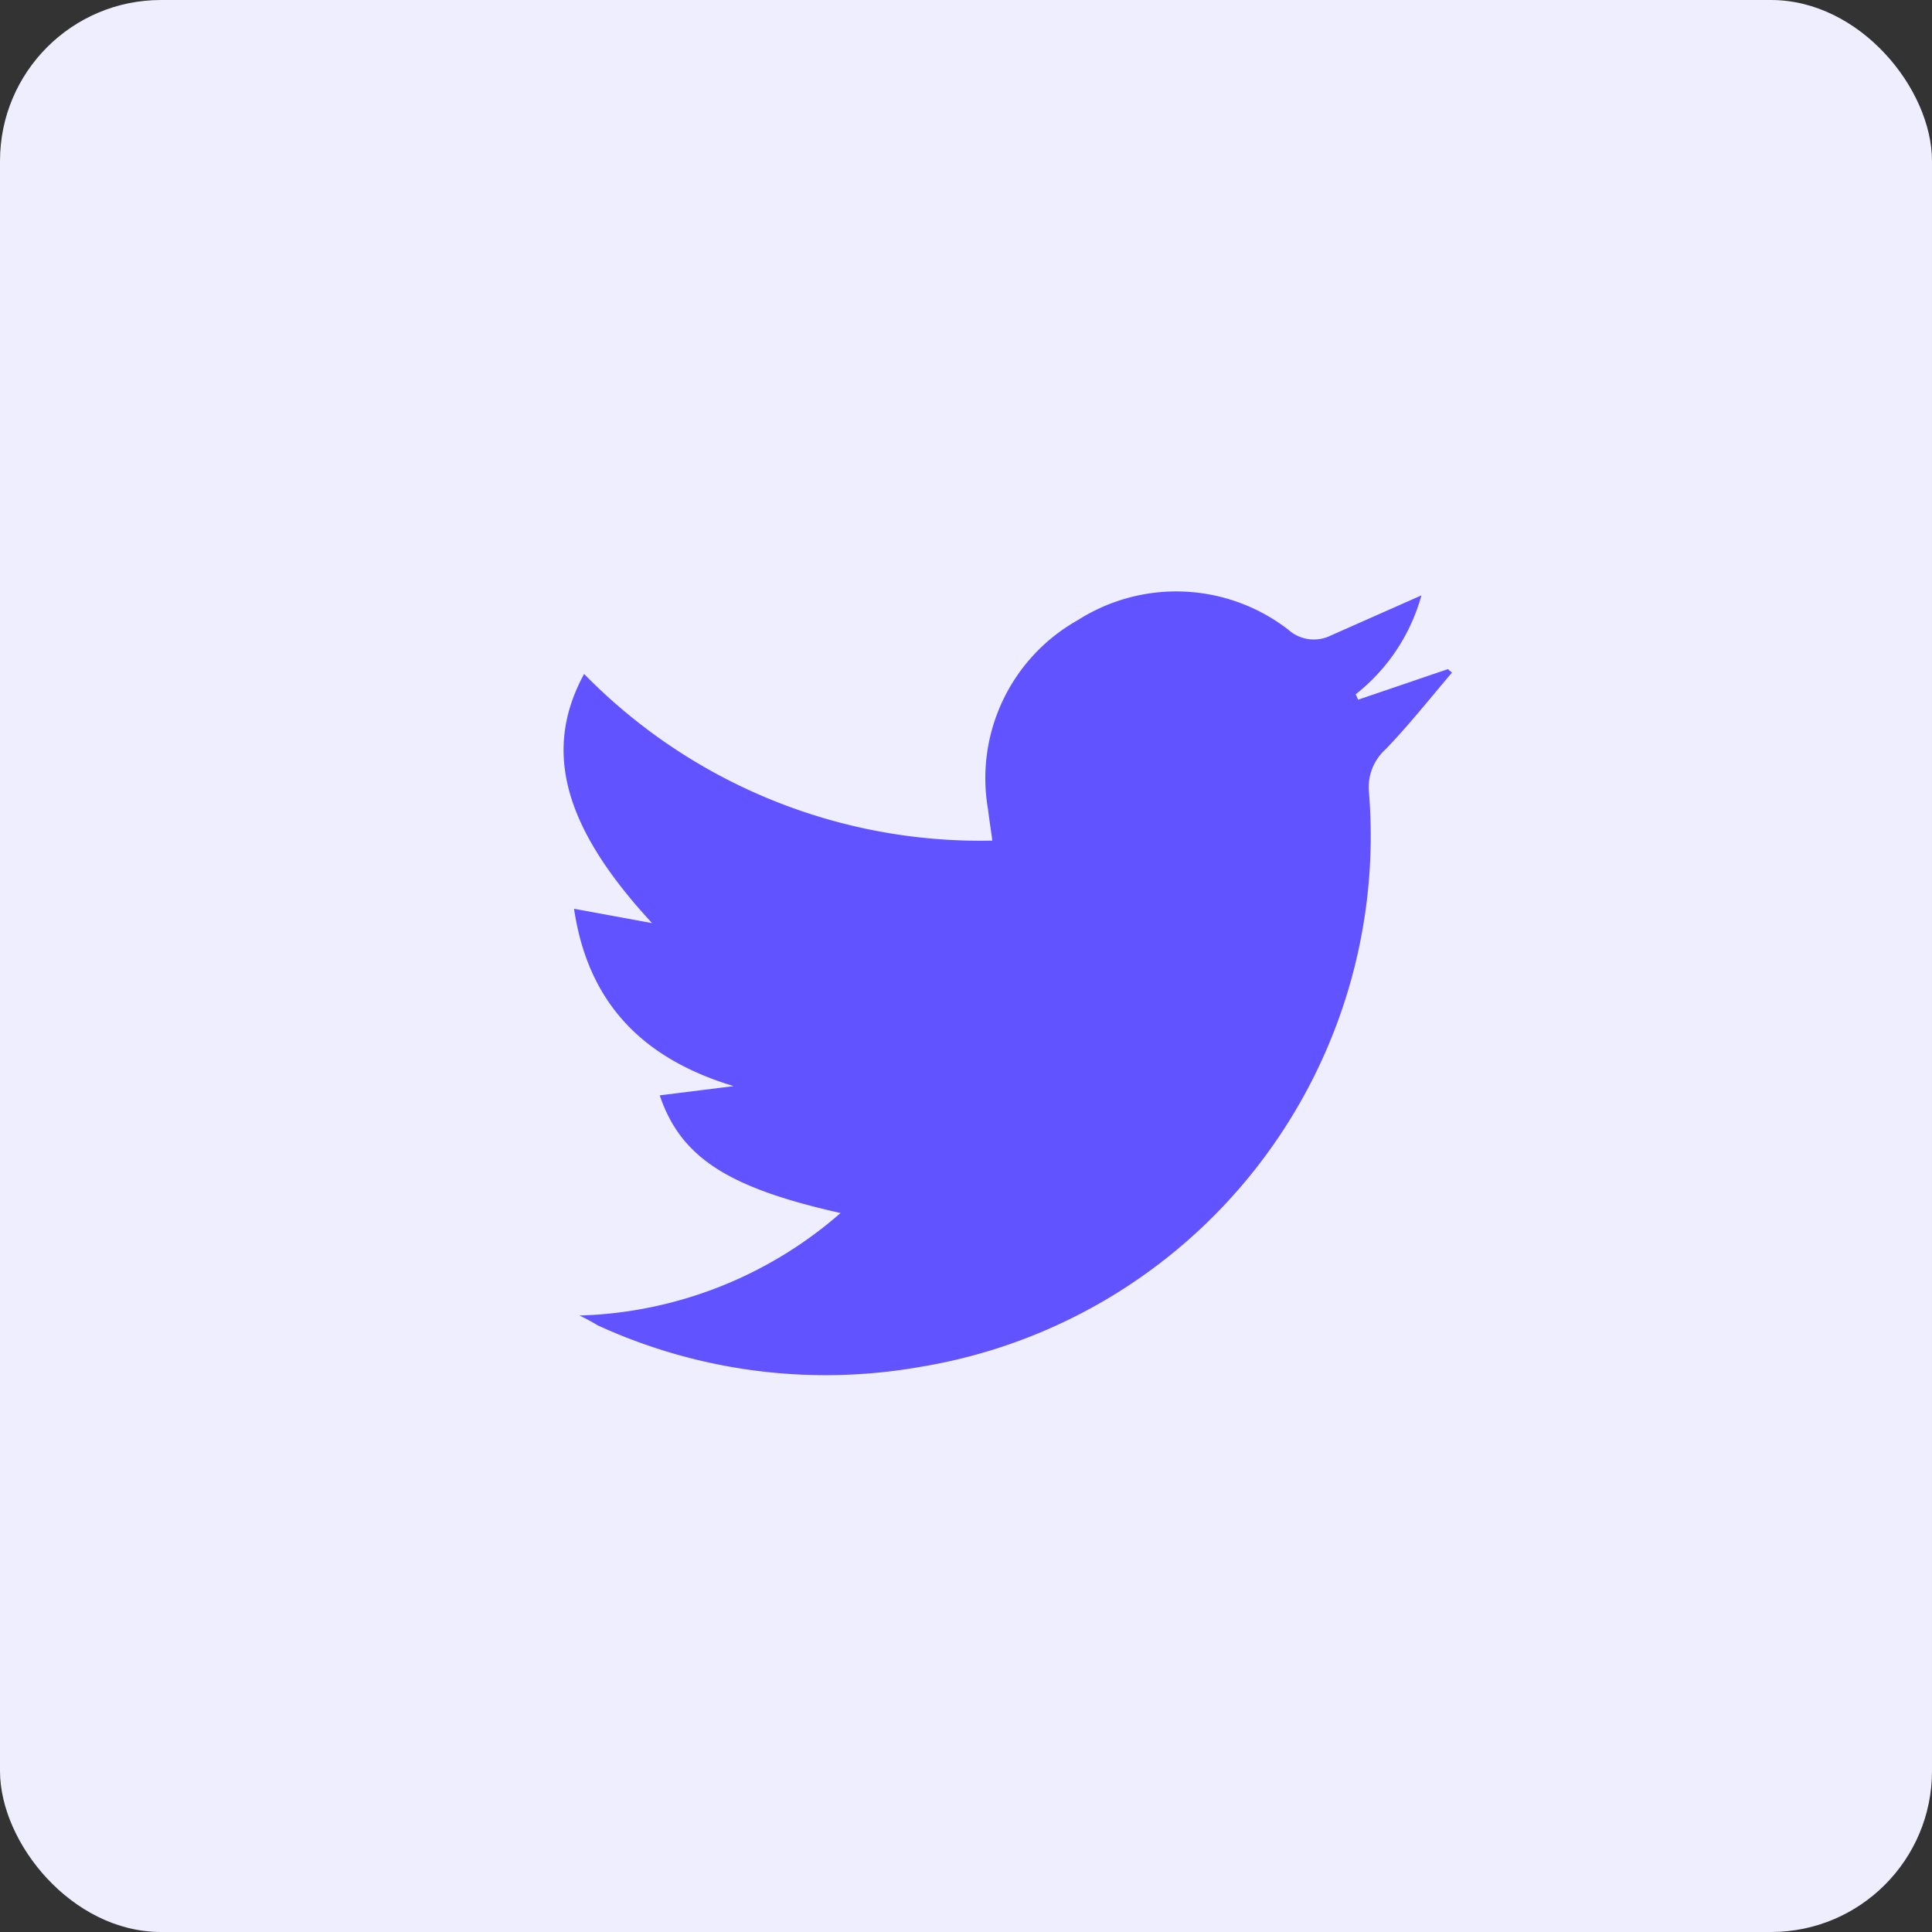
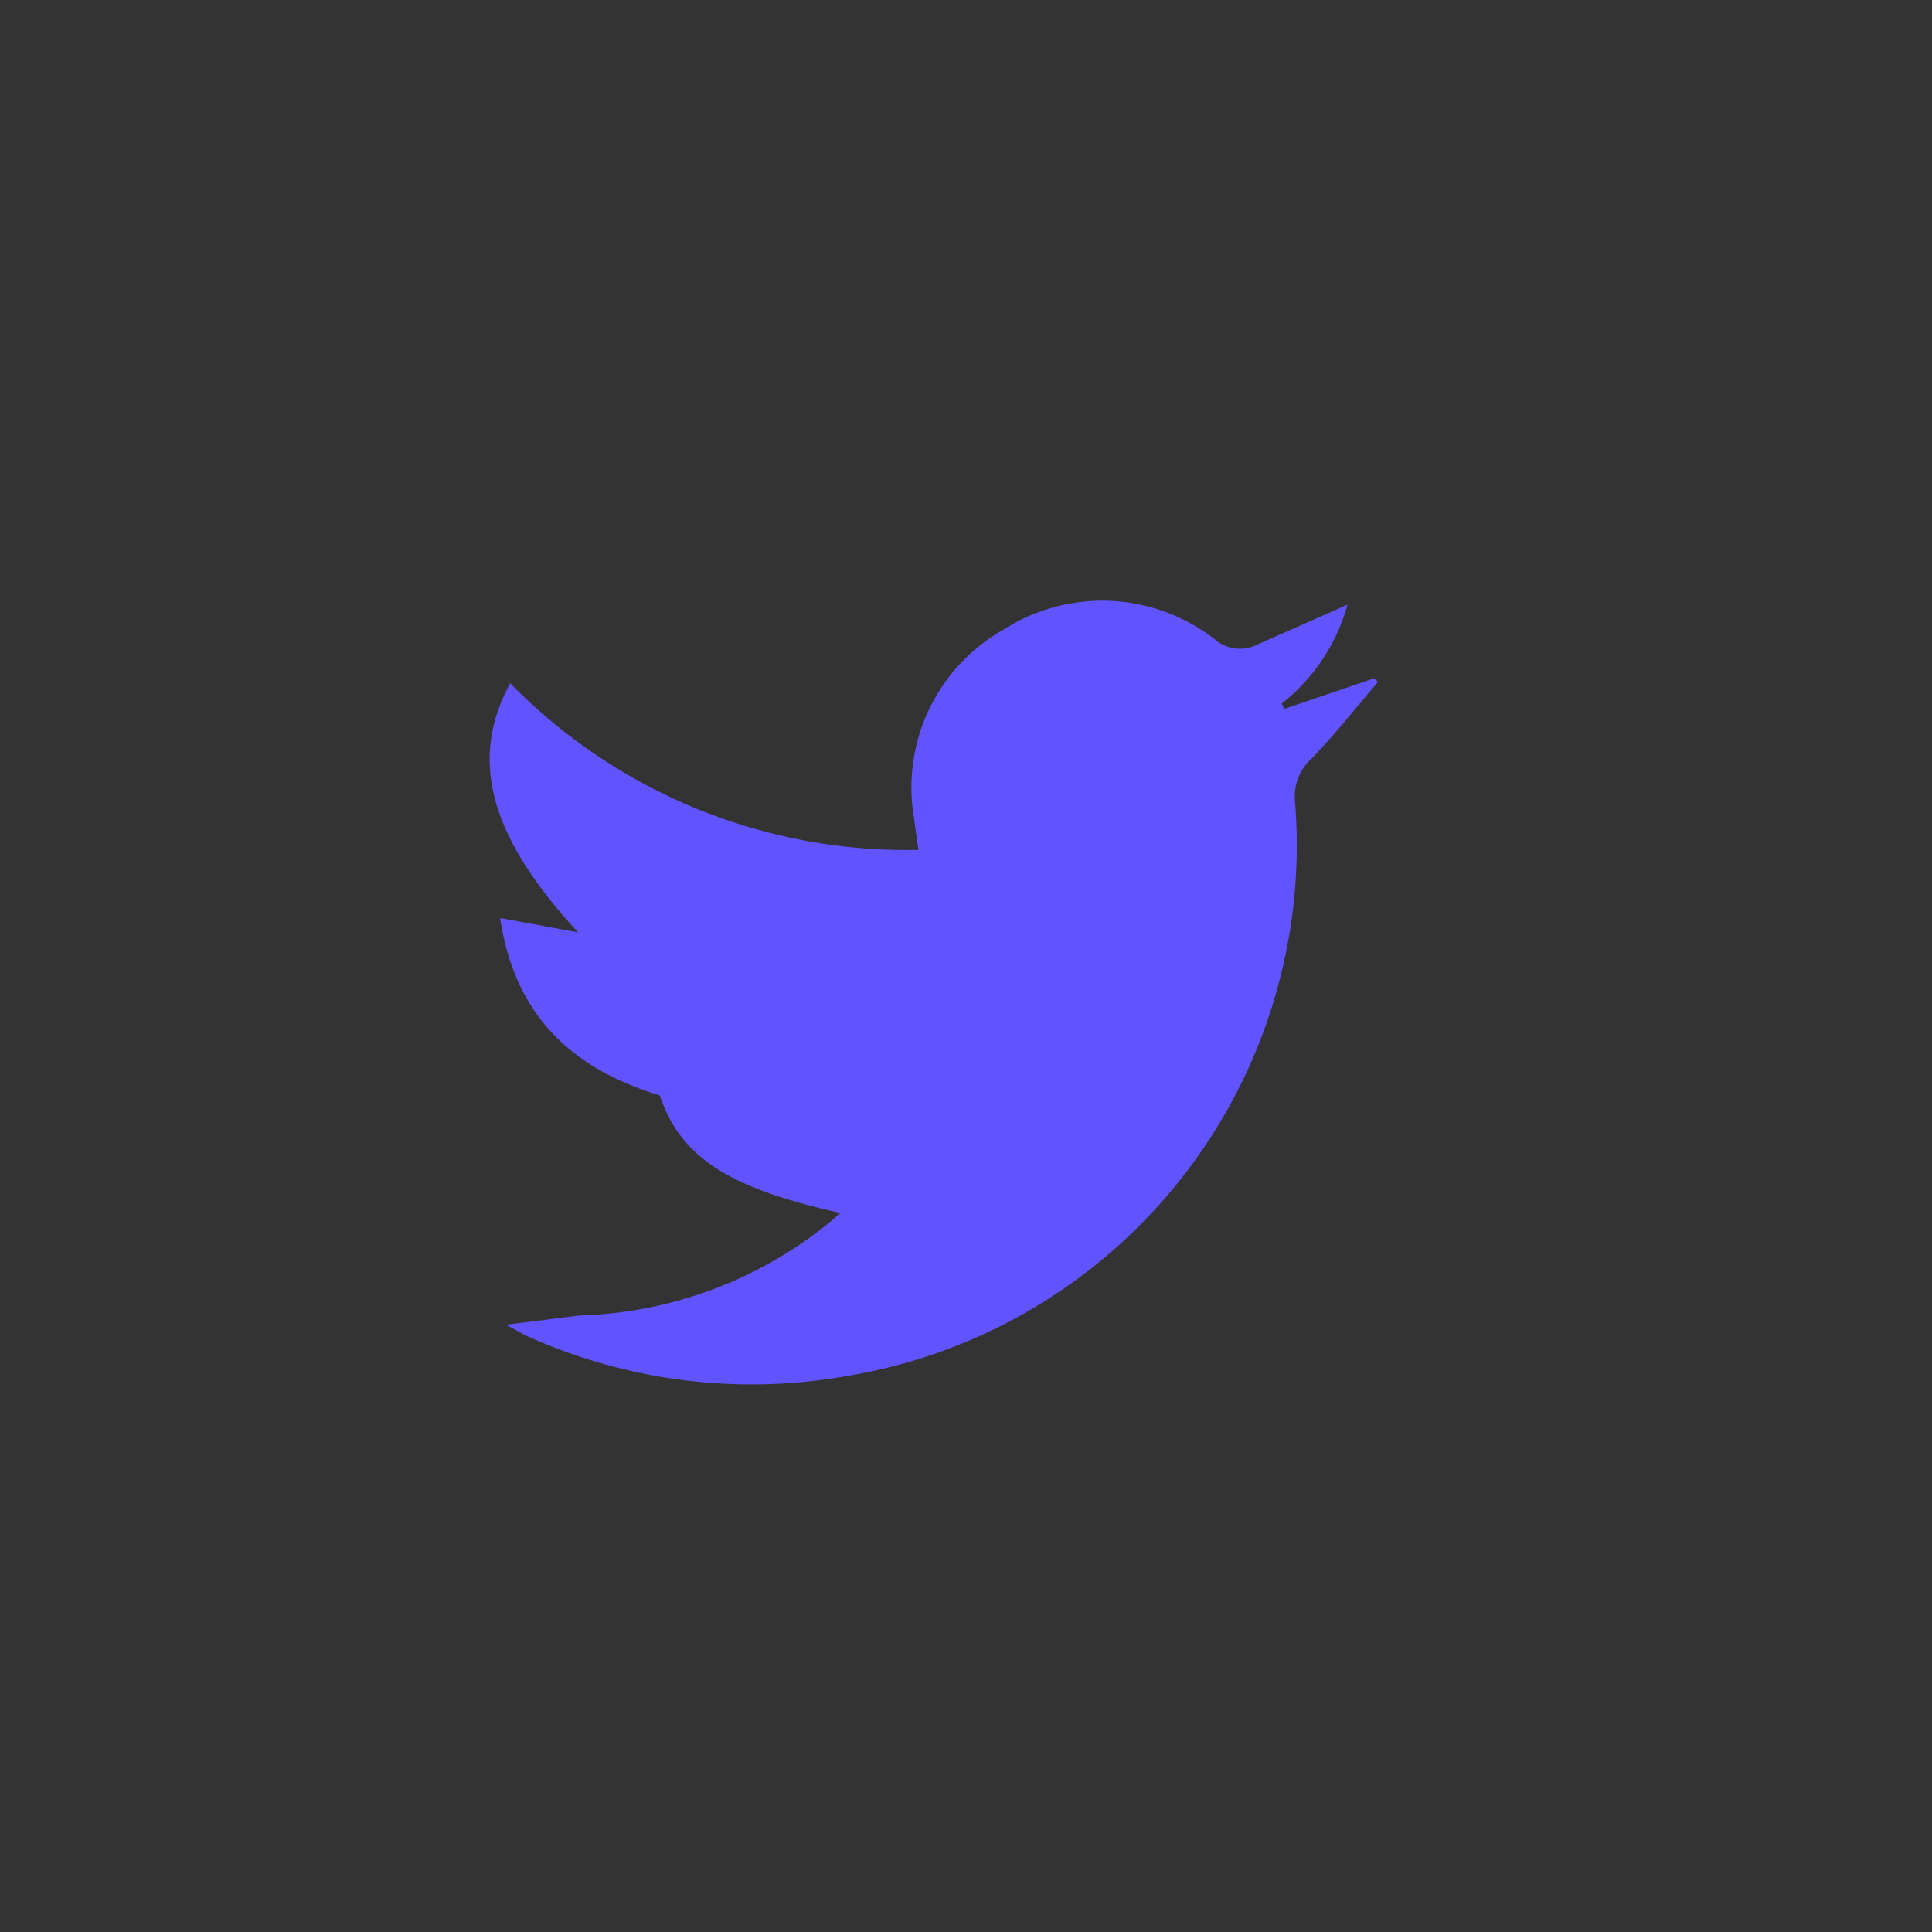
<svg xmlns="http://www.w3.org/2000/svg" width="48" height="48" fill="none">
  <rect width="100%" height="100%" fill="#333333" stroke="none" />
-   <rect width="48" height="48" rx="4" fill="#EFEEFF" />
-   <path d="M14.394 32.684a10.301 10.301 0 006.49-2.547c-2.813-.628-3.974-1.39-4.493-2.923l1.837-.23c-2.23-.672-3.616-2.036-3.966-4.406l1.938.356c-2.18-2.358-2.73-4.273-1.688-6.19a13.776 13.776 0 0010.142 4.141c-.04-.309-.08-.54-.106-.772a4.504 4.504 0 012.23-4.706 4.55 4.55 0 015.23.238.95.95 0 001.06.142l2.247-.995a4.729 4.729 0 01-1.634 2.458c.023.043.043.088.06.134l2.232-.76.101.087c-.542.636-1.066 1.298-1.644 1.9a1.267 1.267 0 00-.42 1.054 13.386 13.386 0 01-2.776 9.322 13.343 13.343 0 01-8.348 4.969c-2.72.484-5.525.125-8.038-1.029a4.288 4.288 0 00-.454-.243z" fill="#6153FF" />
+   <path d="M14.394 32.684a10.301 10.301 0 006.49-2.547c-2.813-.628-3.974-1.39-4.493-2.923c-2.23-.672-3.616-2.036-3.966-4.406l1.938.356c-2.18-2.358-2.73-4.273-1.688-6.19a13.776 13.776 0 0010.142 4.141c-.04-.309-.08-.54-.106-.772a4.504 4.504 0 012.23-4.706 4.55 4.55 0 015.23.238.95.95 0 001.06.142l2.247-.995a4.729 4.729 0 01-1.634 2.458c.023.043.043.088.06.134l2.232-.76.101.087c-.542.636-1.066 1.298-1.644 1.9a1.267 1.267 0 00-.42 1.054 13.386 13.386 0 01-2.776 9.322 13.343 13.343 0 01-8.348 4.969c-2.72.484-5.525.125-8.038-1.029a4.288 4.288 0 00-.454-.243z" fill="#6153FF" />
</svg>